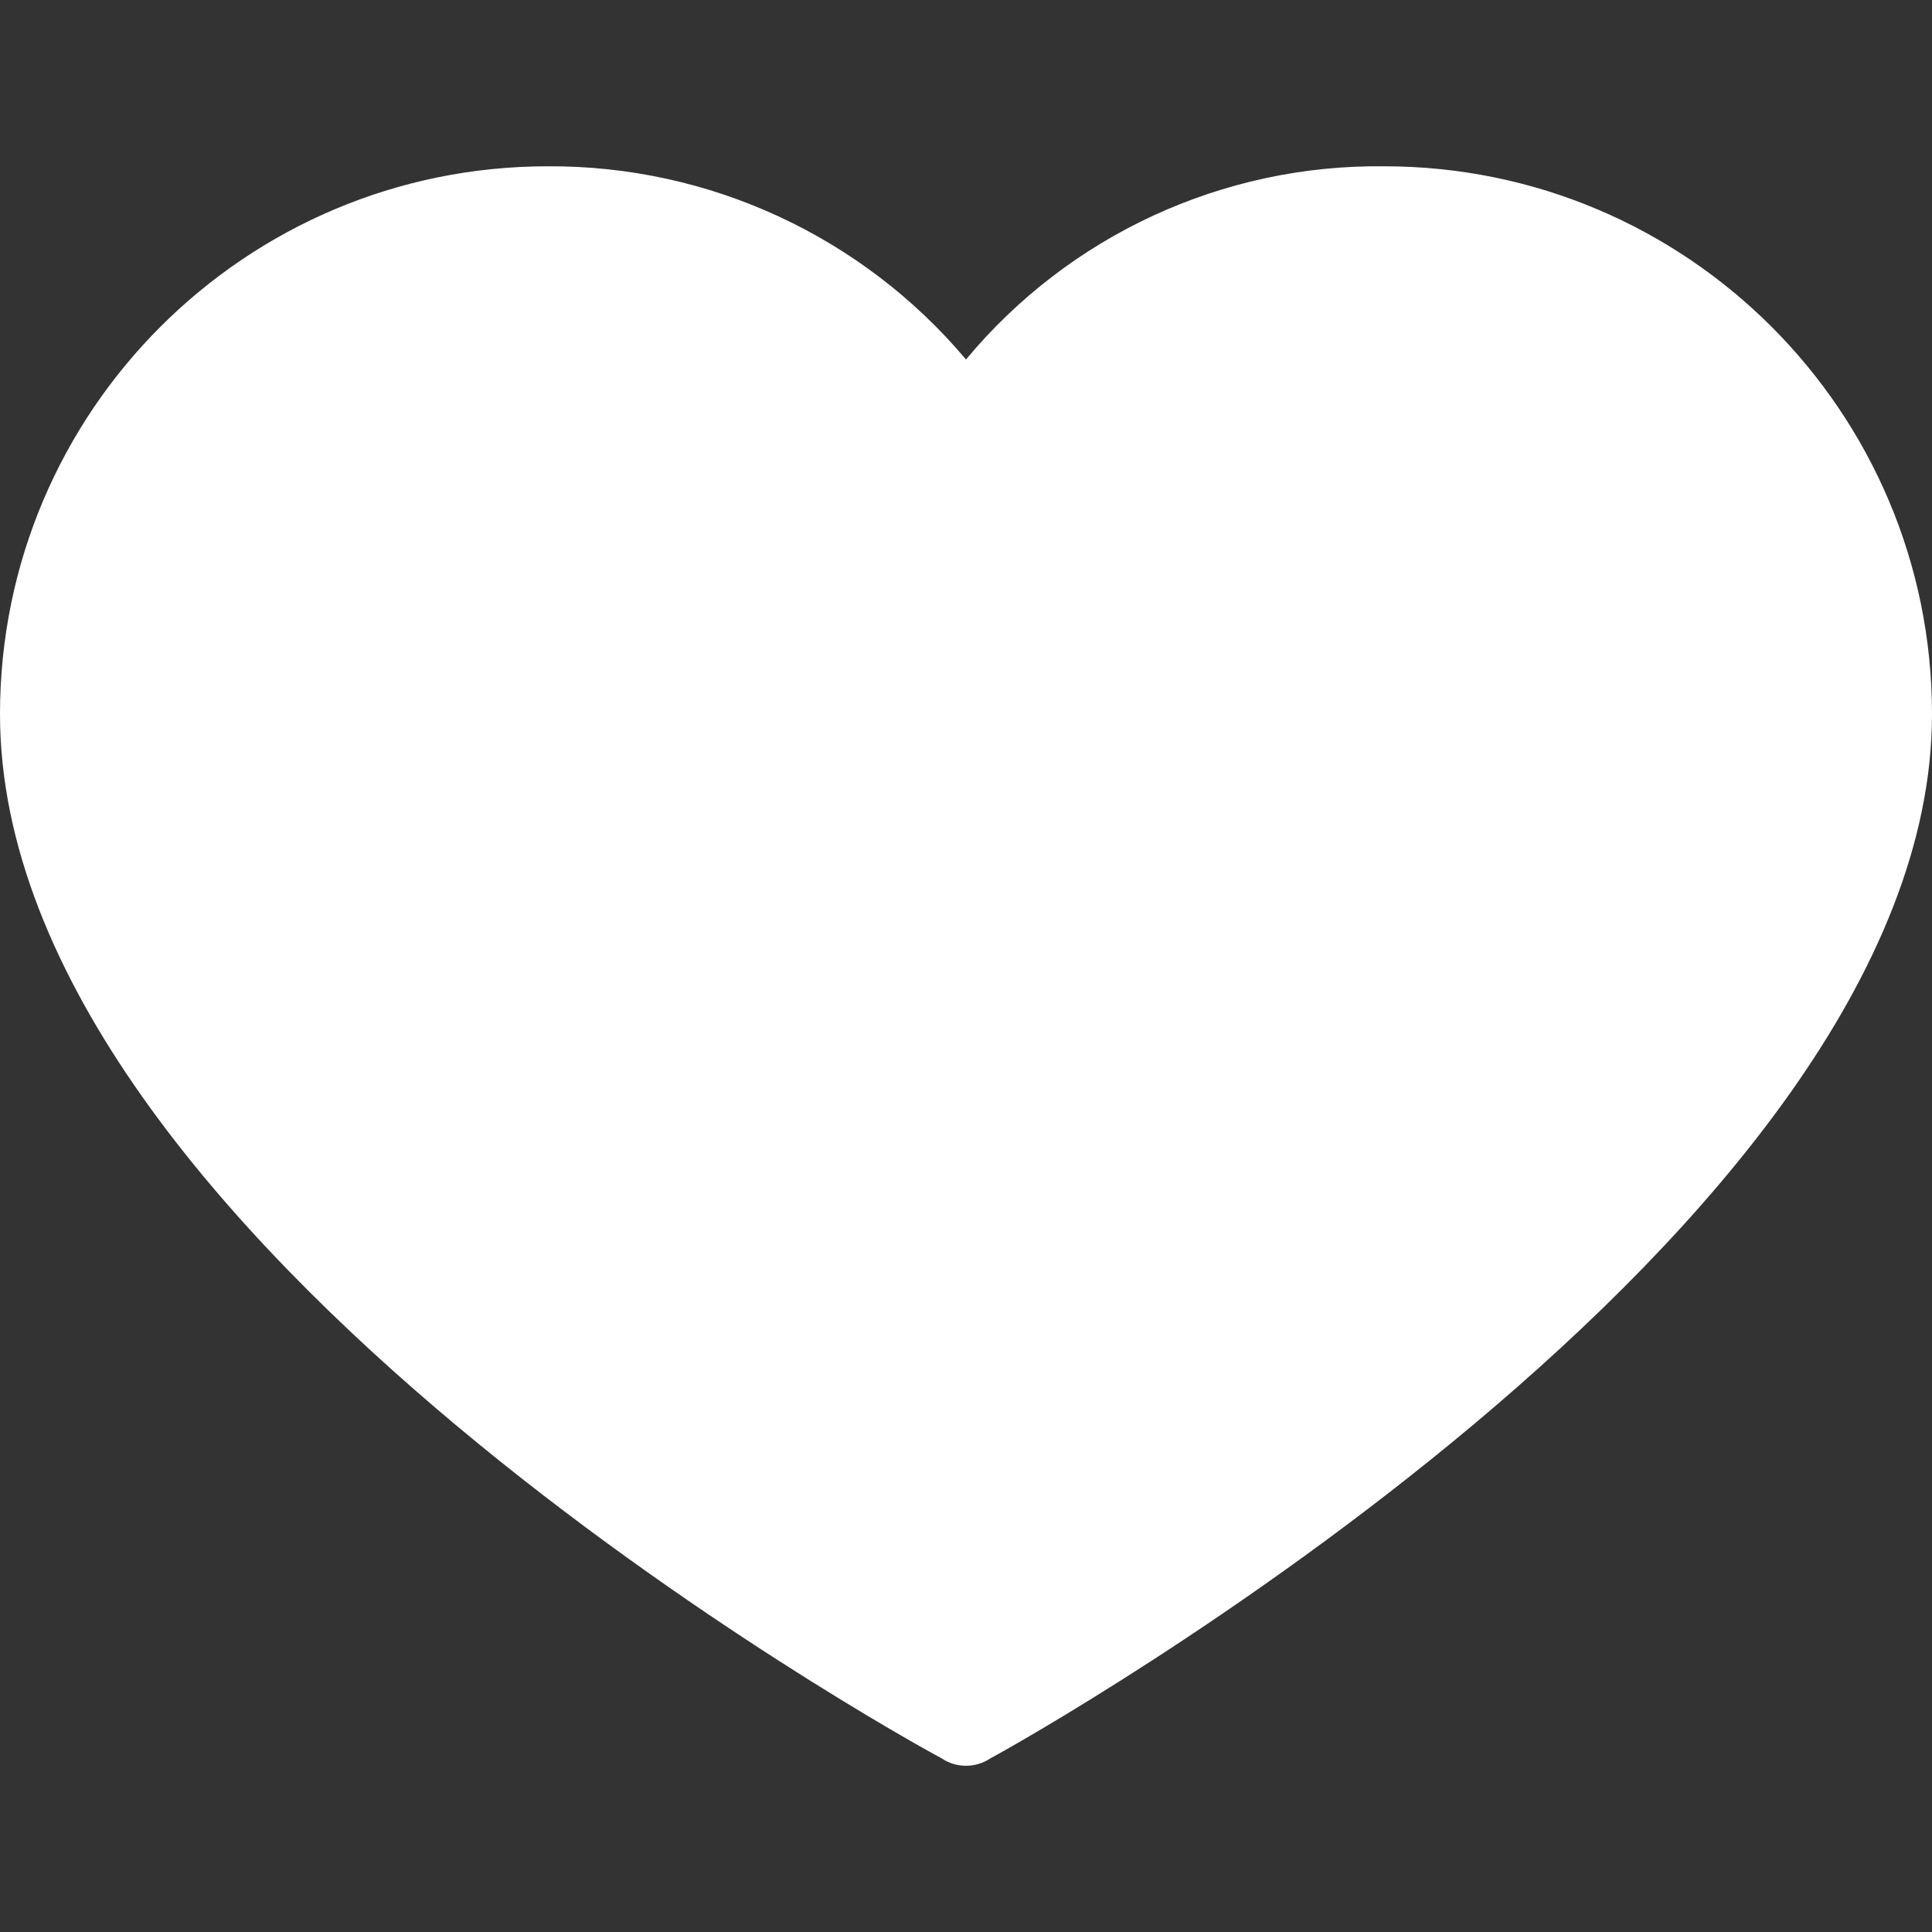
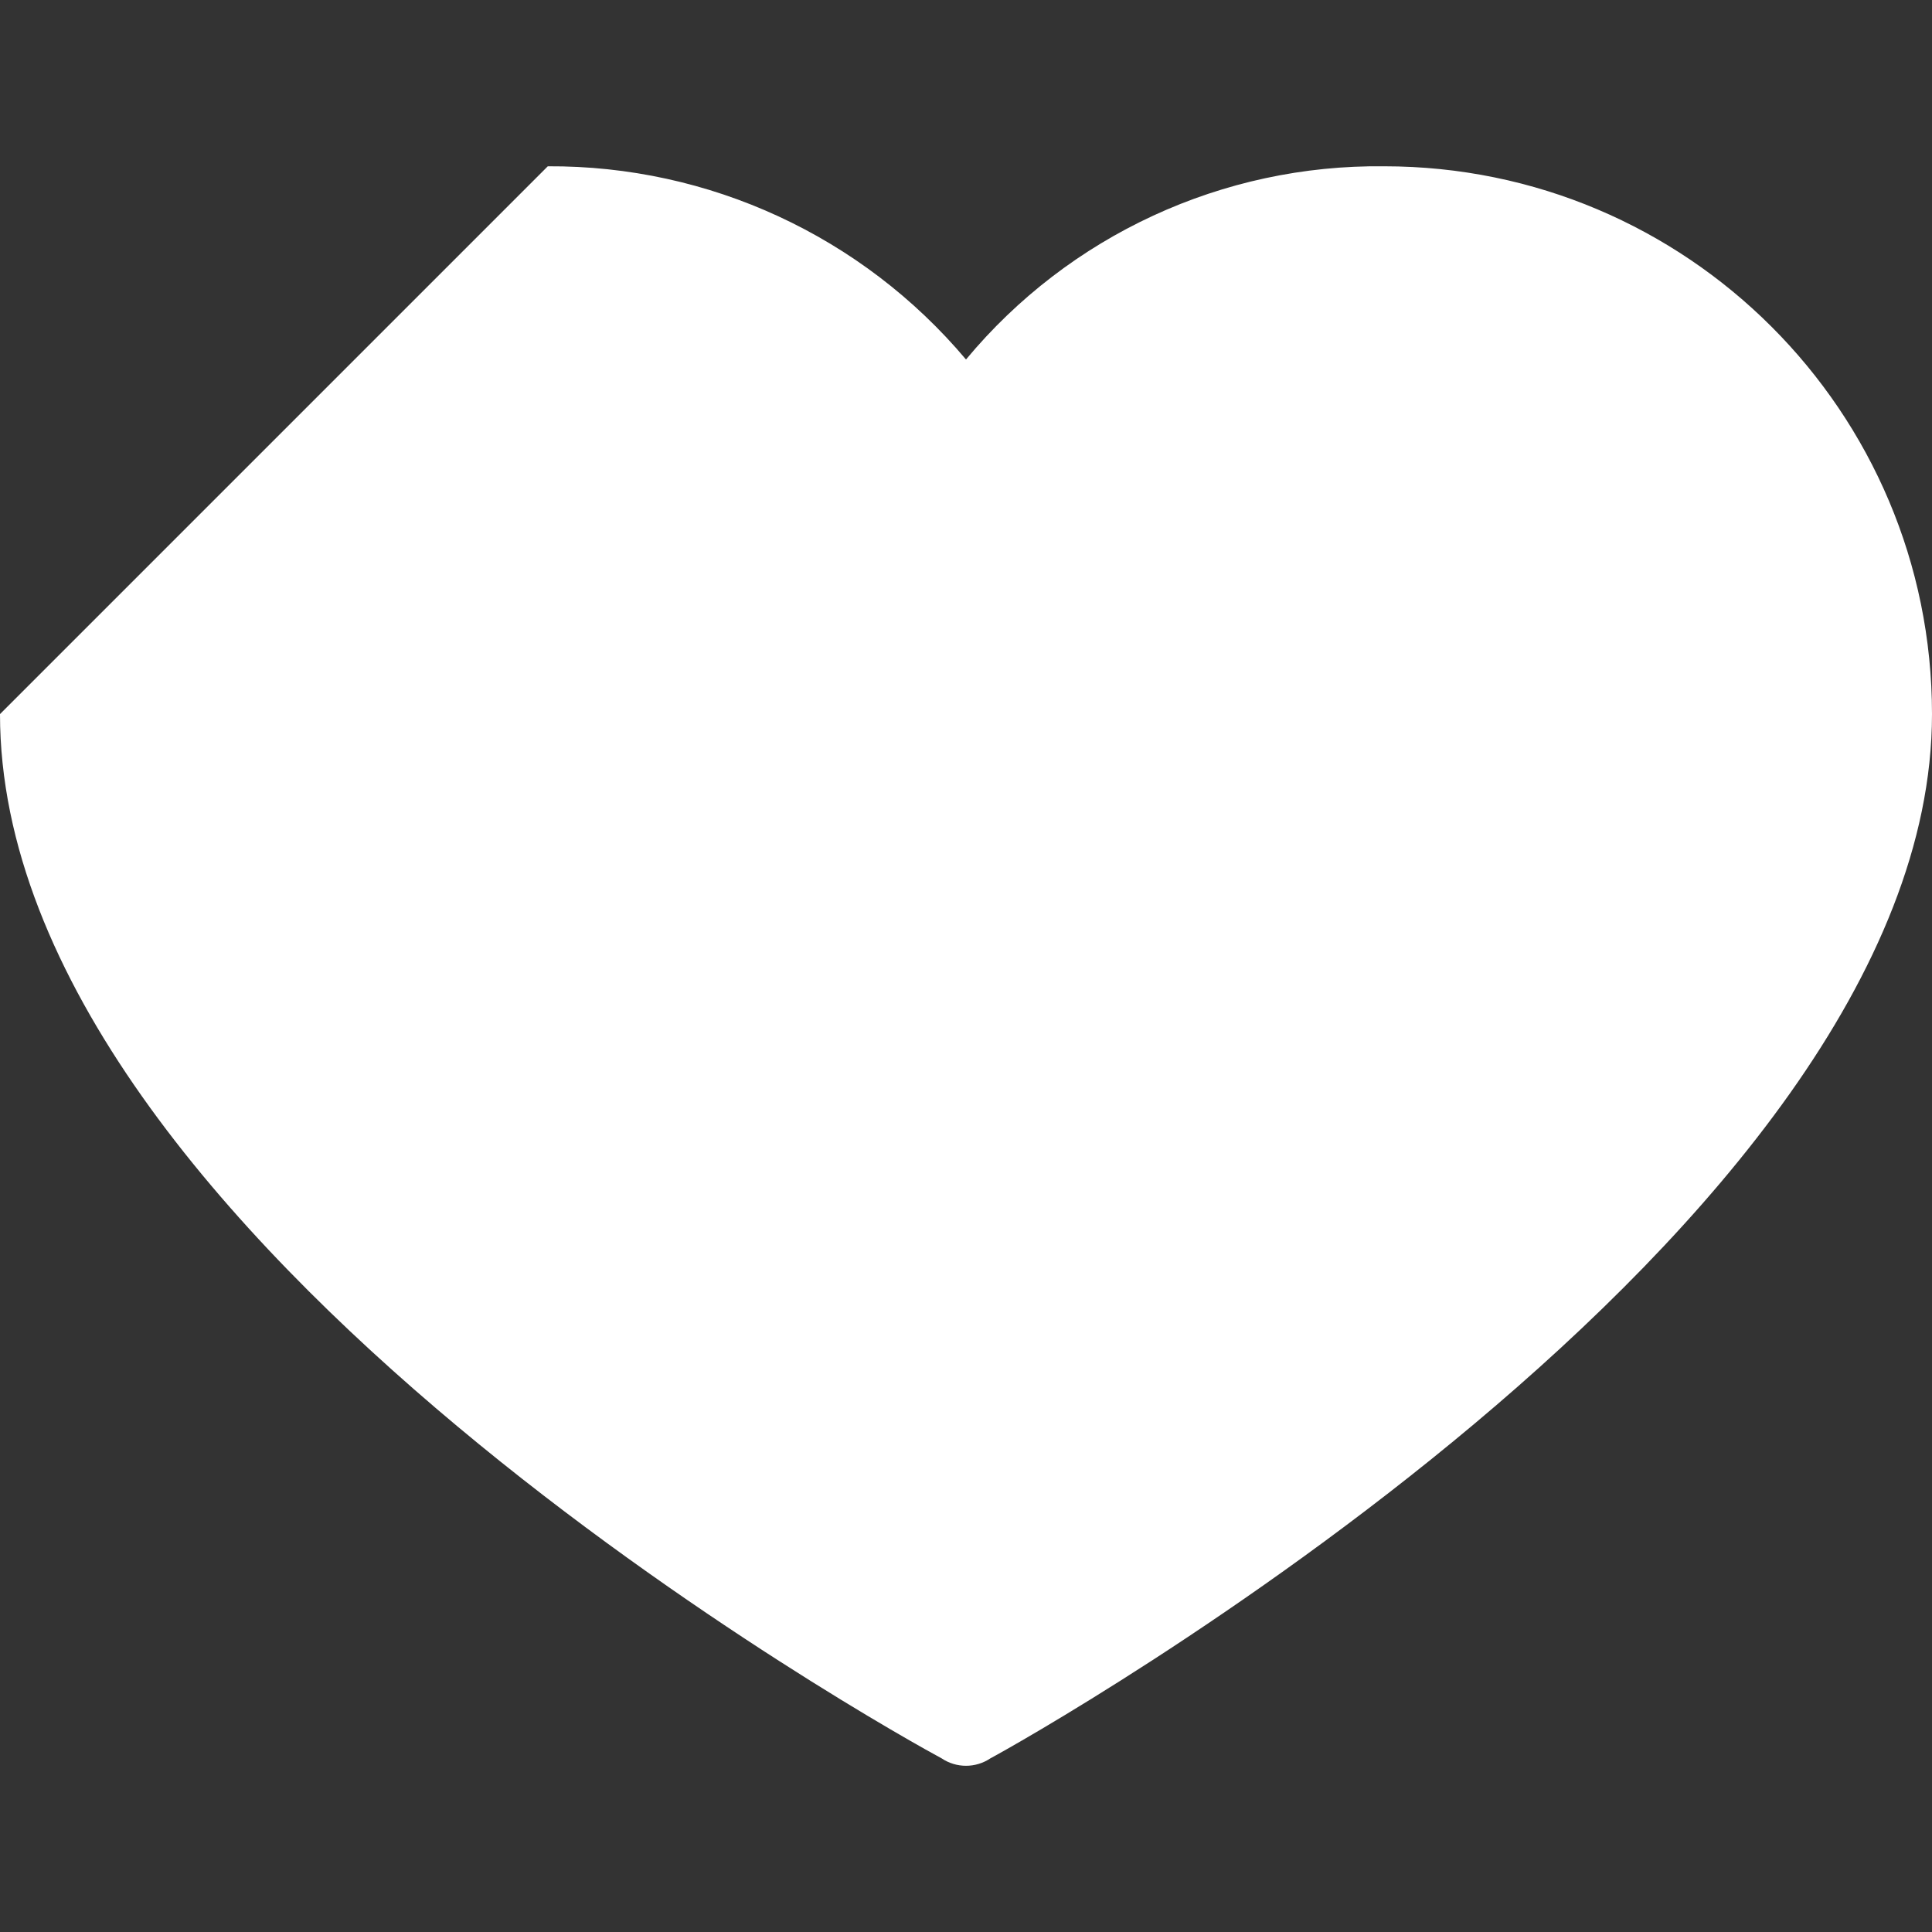
<svg xmlns="http://www.w3.org/2000/svg" width="28" height="28" viewBox="0 0 28 28" fill="none">
  <rect x="0" y="0" width="28" height="28" fill="#333333" stroke="none" />
-   <path d="M7.939 2.41C10.275 2.397 12.495 3.423 14 5.21C15.495 3.411 17.722 2.382 20.061 2.41C24.445 2.41 28 5.964 28 10.349C28 17.863 14.886 25.2 14.354 25.483C14.14 25.627 13.86 25.627 13.646 25.483C13.114 25.2 0 17.969 0 10.349C0 5.964 3.555 2.41 7.939 2.41Z" fill="white" />
+   <path d="M7.939 2.41C10.275 2.397 12.495 3.423 14 5.21C15.495 3.411 17.722 2.382 20.061 2.41C24.445 2.41 28 5.964 28 10.349C28 17.863 14.886 25.2 14.354 25.483C14.14 25.627 13.86 25.627 13.646 25.483C13.114 25.2 0 17.969 0 10.349Z" fill="white" />
</svg>